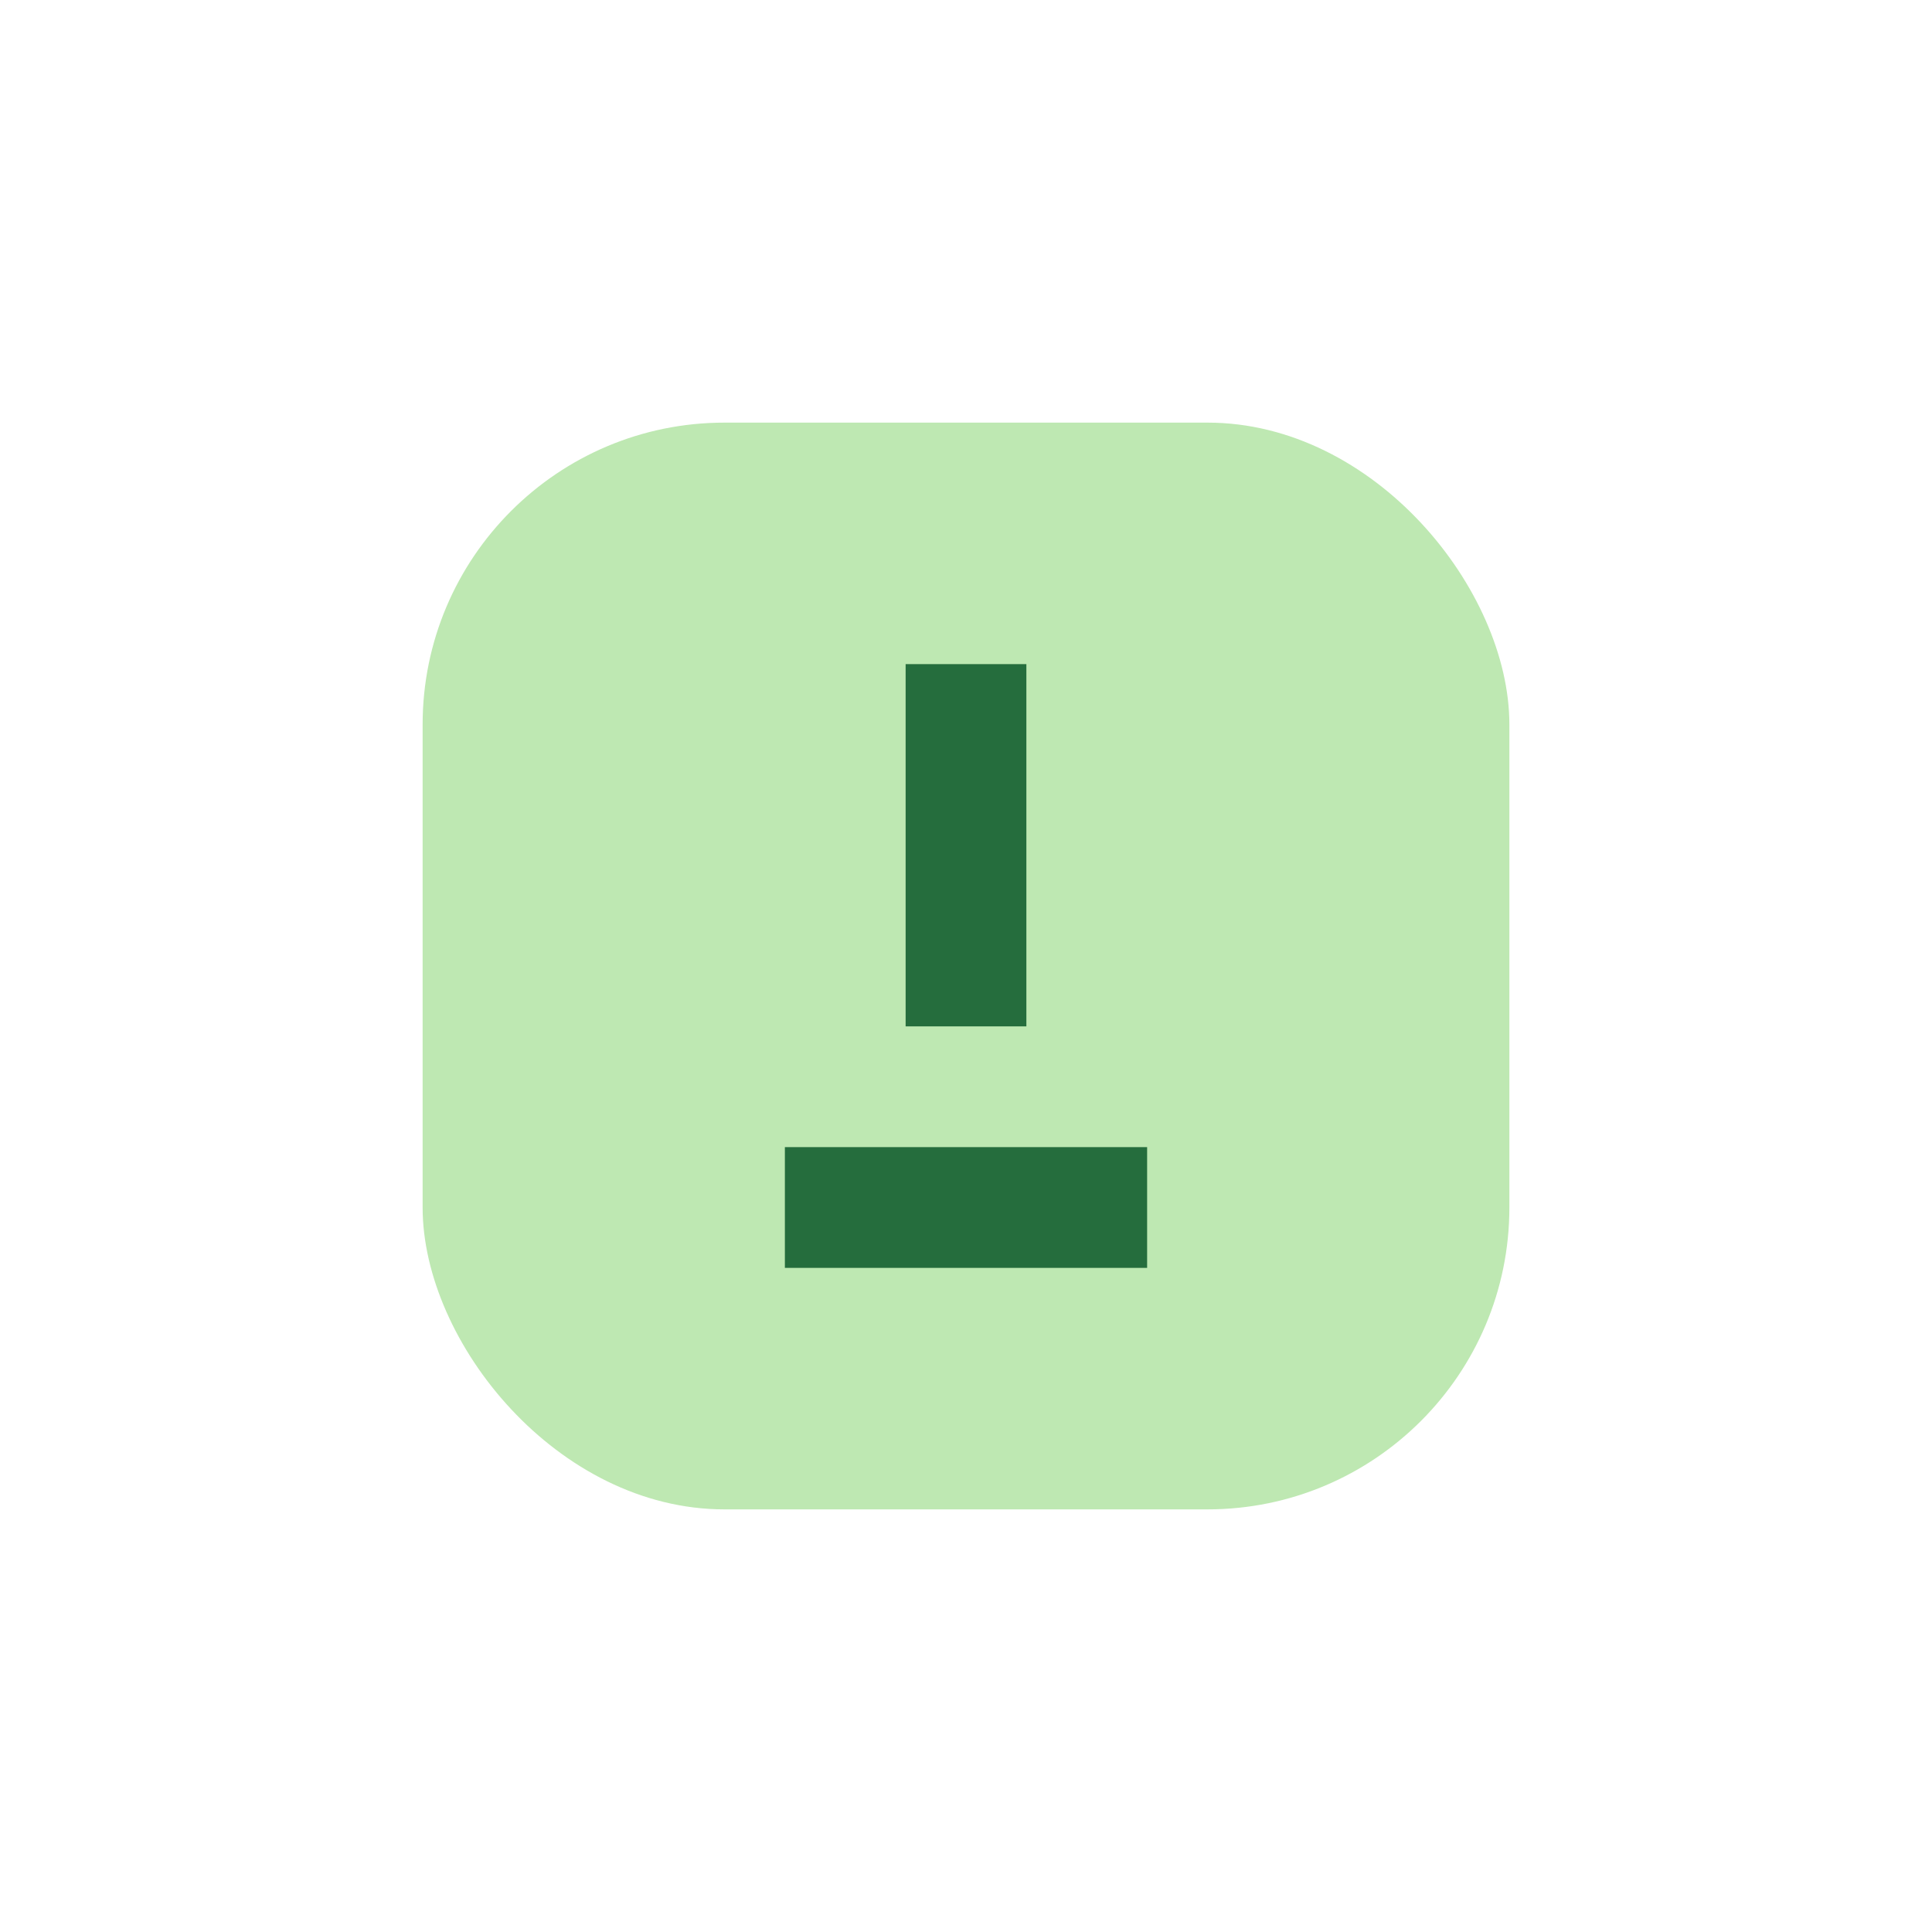
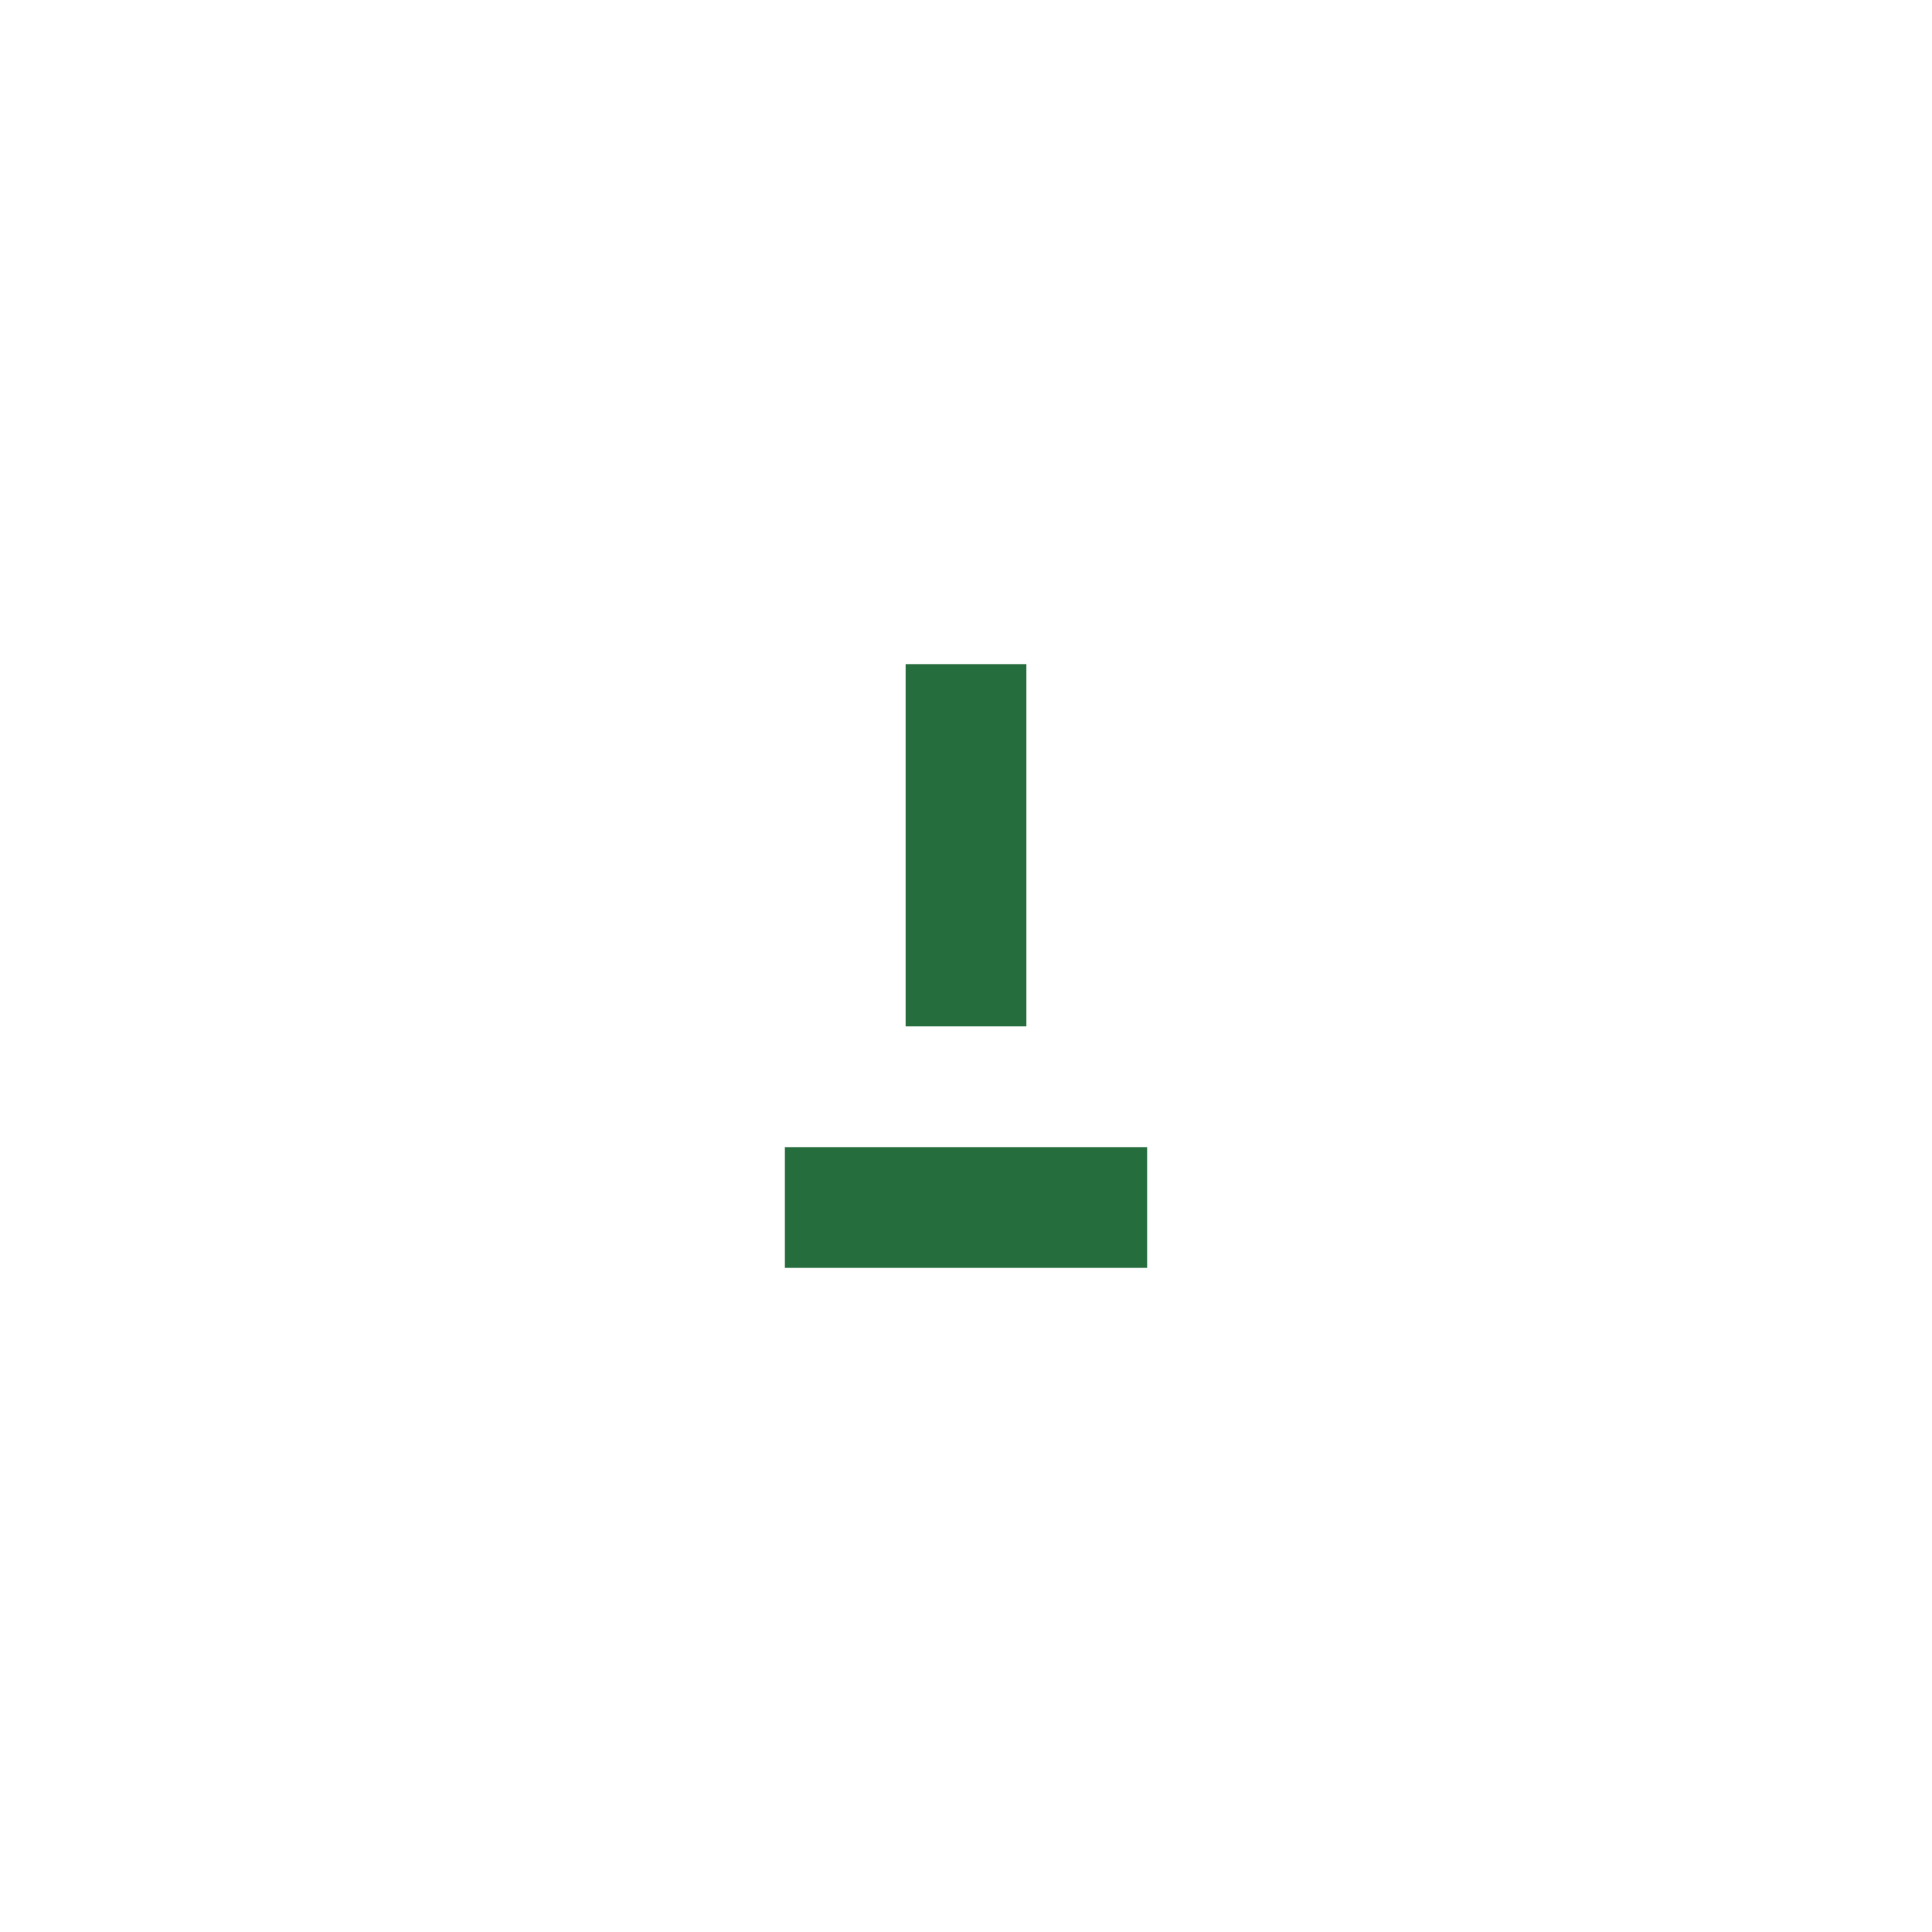
<svg xmlns="http://www.w3.org/2000/svg" width="32" height="32" viewBox="0 0 32 32">
-   <rect x="7" y="7" width="18" height="18" rx="5" fill="#bee8b2" />
  <path d="M16 11v6M13 20h6" stroke="#256d3d" stroke-width="2" fill="none" />
</svg>